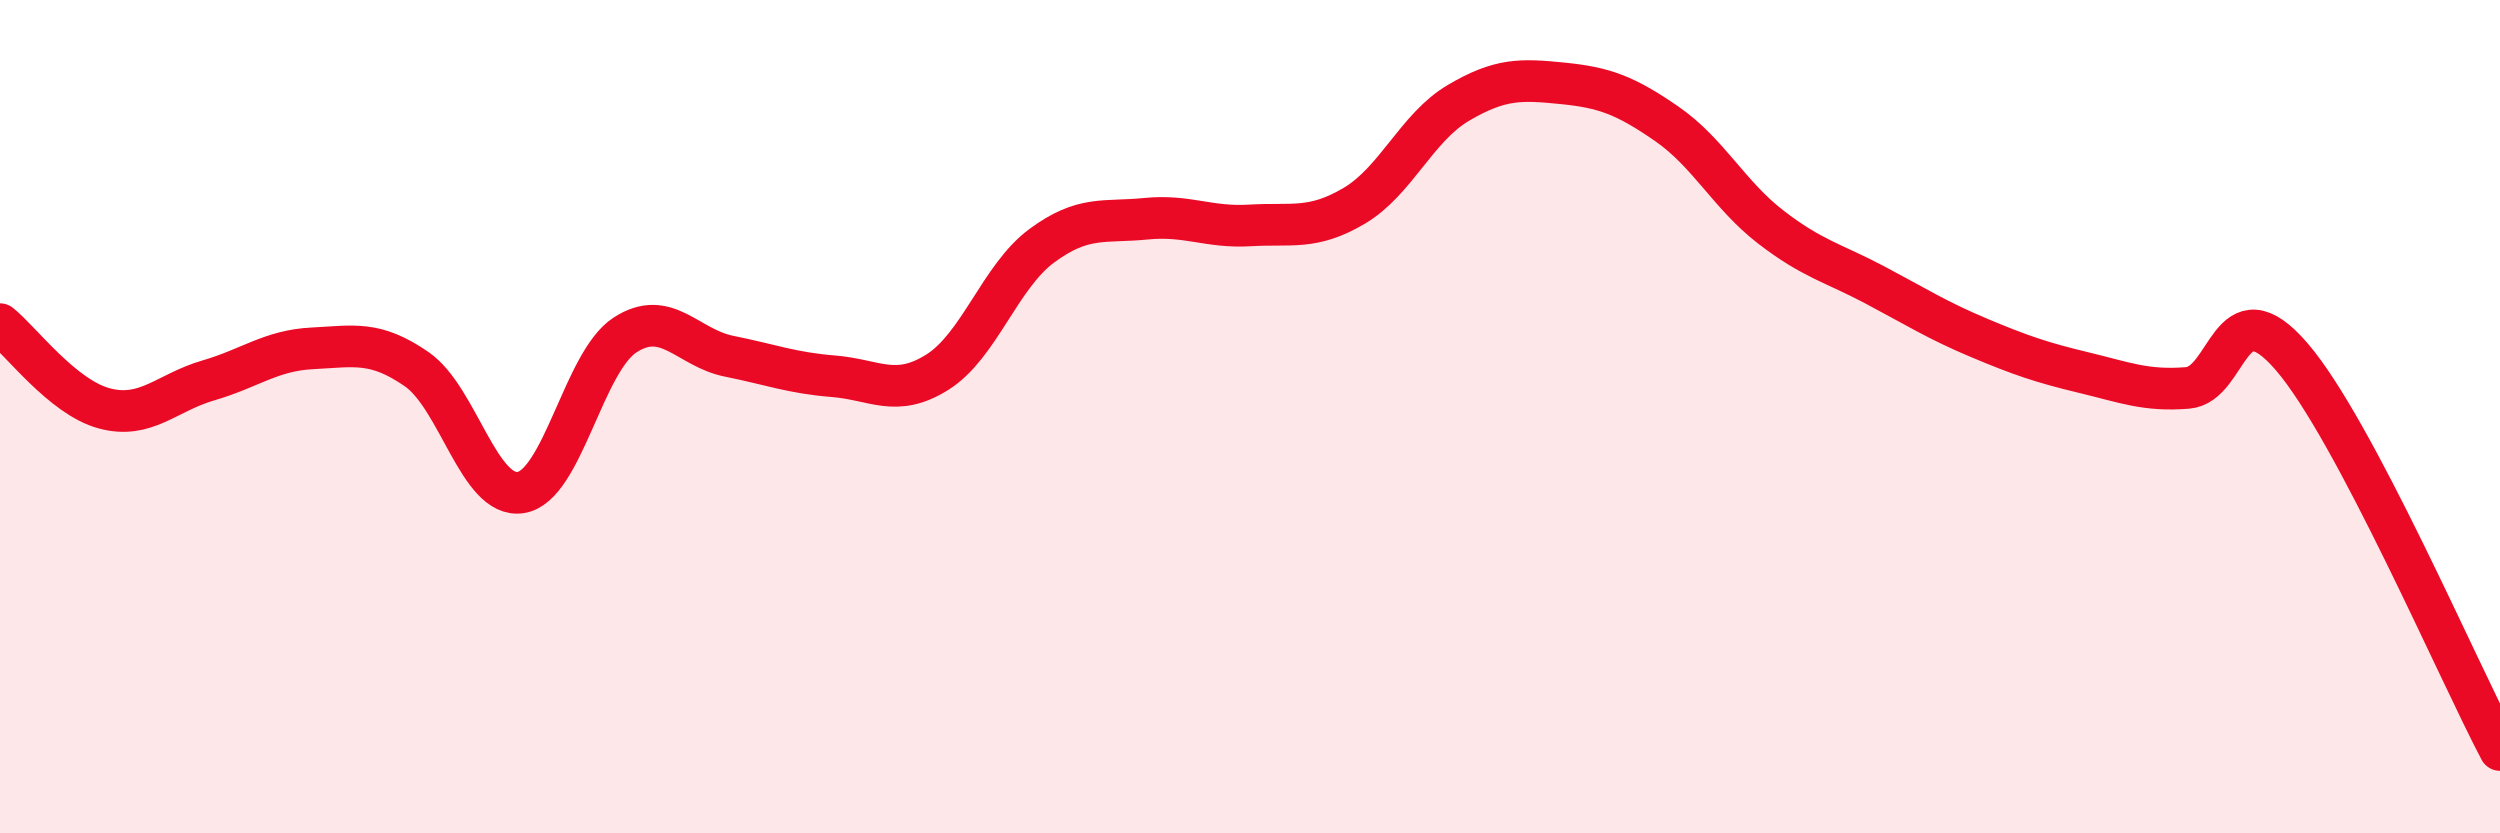
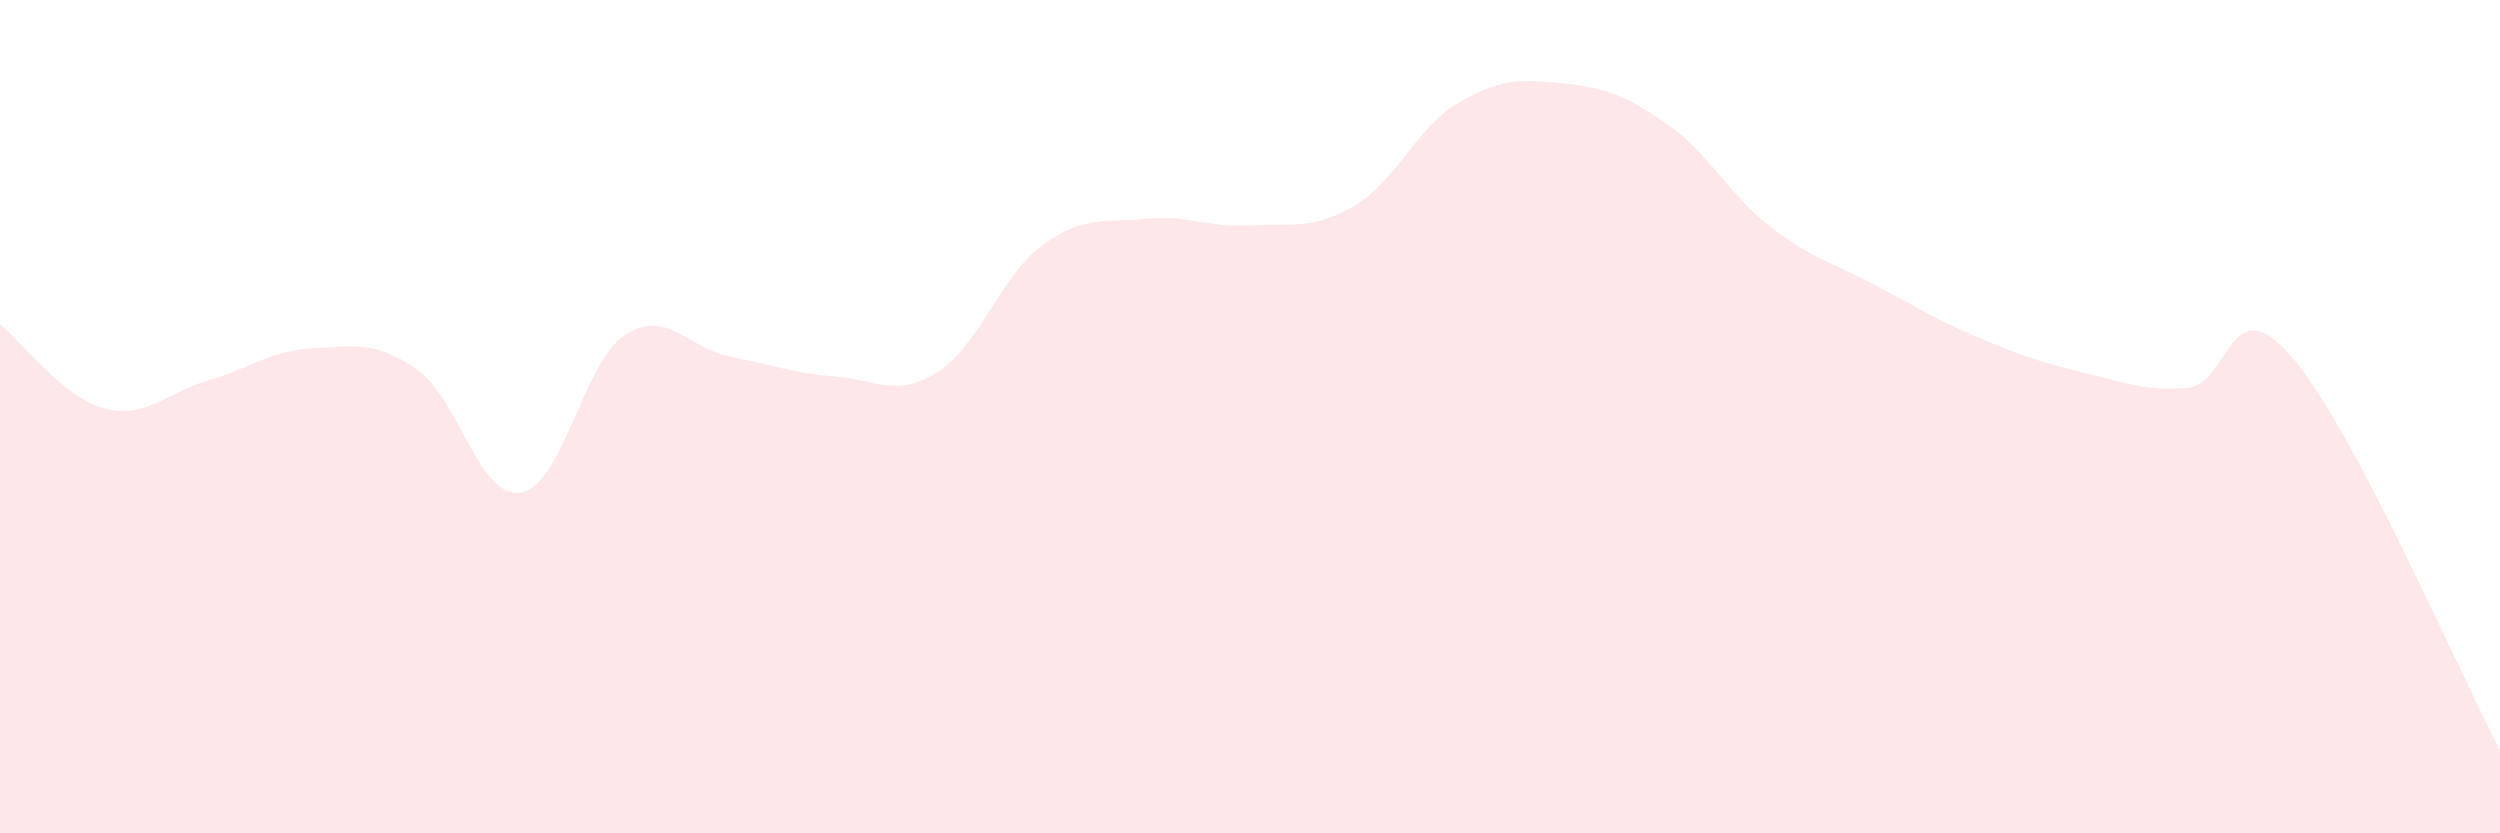
<svg xmlns="http://www.w3.org/2000/svg" width="60" height="20" viewBox="0 0 60 20">
  <path d="M 0,7.78 C 0.5,8.18 1.5,9.53 2.5,9.8 C 3.5,10.07 4,9.42 5,9.13 C 6,8.84 6.5,8.41 7.5,8.36 C 8.5,8.31 9,8.17 10,8.86 C 11,9.55 11.5,11.98 12.5,11.82 C 13.5,11.66 14,8.69 15,8.04 C 16,7.39 16.5,8.35 17.5,8.55 C 18.5,8.75 19,8.95 20,9.03 C 21,9.11 21.5,9.56 22.5,8.93 C 23.5,8.3 24,6.64 25,5.9 C 26,5.16 26.5,5.35 27.5,5.25 C 28.5,5.15 29,5.47 30,5.41 C 31,5.35 31.5,5.53 32.5,4.94 C 33.5,4.35 34,3.06 35,2.47 C 36,1.88 36.5,1.9 37.5,2 C 38.5,2.1 39,2.28 40,2.97 C 41,3.66 41.5,4.68 42.5,5.45 C 43.5,6.22 44,6.31 45,6.84 C 46,7.37 46.5,7.69 47.5,8.11 C 48.5,8.53 49,8.7 50,8.94 C 51,9.18 51.5,9.39 52.5,9.31 C 53.5,9.23 53.5,6.82 55,8.56 C 56.5,10.3 59,16.11 60,18L60 20L0 20Z" fill="#EB0A25" opacity="0.1" stroke-linecap="round" stroke-linejoin="round" />
-   <path d="M 0,7.78 C 0.5,8.18 1.5,9.53 2.5,9.8 C 3.5,10.07 4,9.42 5,9.13 C 6,8.84 6.5,8.41 7.5,8.36 C 8.5,8.31 9,8.17 10,8.86 C 11,9.55 11.5,11.98 12.5,11.82 C 13.5,11.66 14,8.69 15,8.04 C 16,7.39 16.5,8.35 17.5,8.55 C 18.5,8.75 19,8.95 20,9.03 C 21,9.11 21.5,9.56 22.5,8.93 C 23.5,8.3 24,6.64 25,5.9 C 26,5.16 26.5,5.35 27.5,5.25 C 28.5,5.15 29,5.47 30,5.41 C 31,5.35 31.5,5.53 32.5,4.94 C 33.5,4.35 34,3.06 35,2.47 C 36,1.88 36.5,1.9 37.5,2 C 38.5,2.1 39,2.28 40,2.97 C 41,3.66 41.5,4.68 42.5,5.45 C 43.5,6.22 44,6.31 45,6.84 C 46,7.37 46.5,7.69 47.5,8.11 C 48.5,8.53 49,8.7 50,8.94 C 51,9.18 51.5,9.39 52.5,9.31 C 53.5,9.23 53.5,6.82 55,8.56 C 56.5,10.3 59,16.11 60,18" stroke="#EB0A25" stroke-width="1" fill="none" stroke-linecap="round" stroke-linejoin="round" />
</svg>